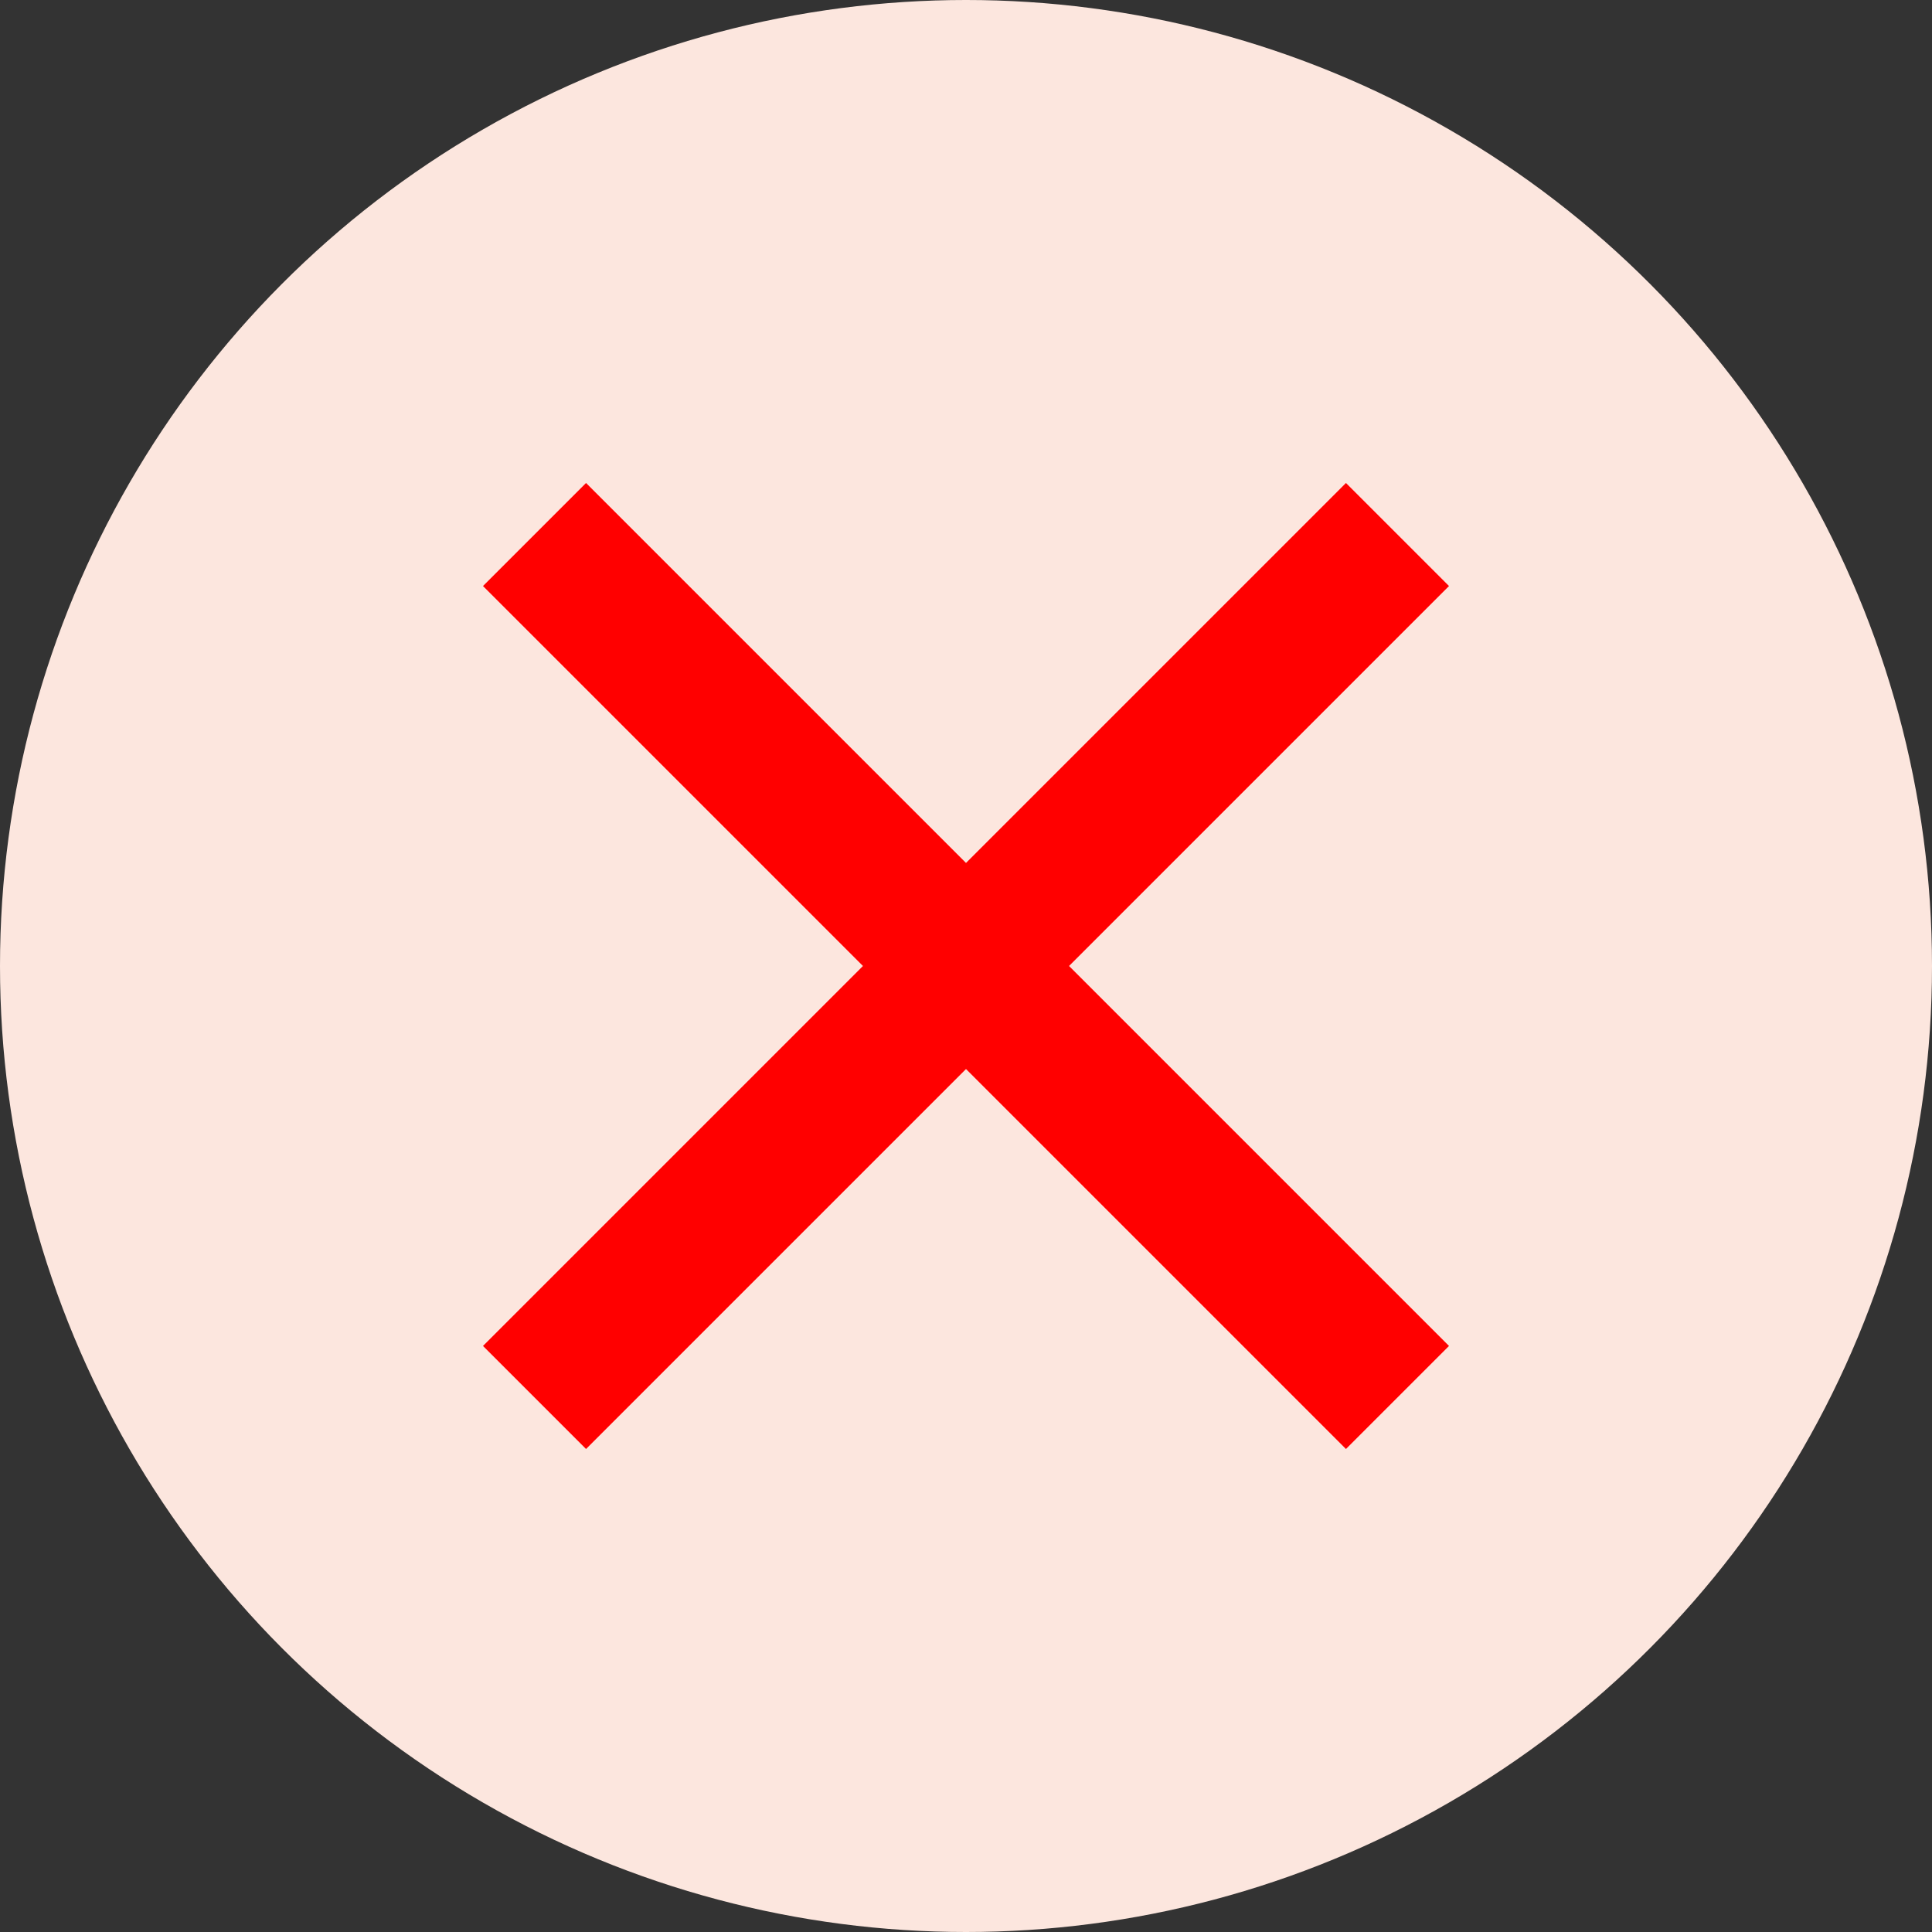
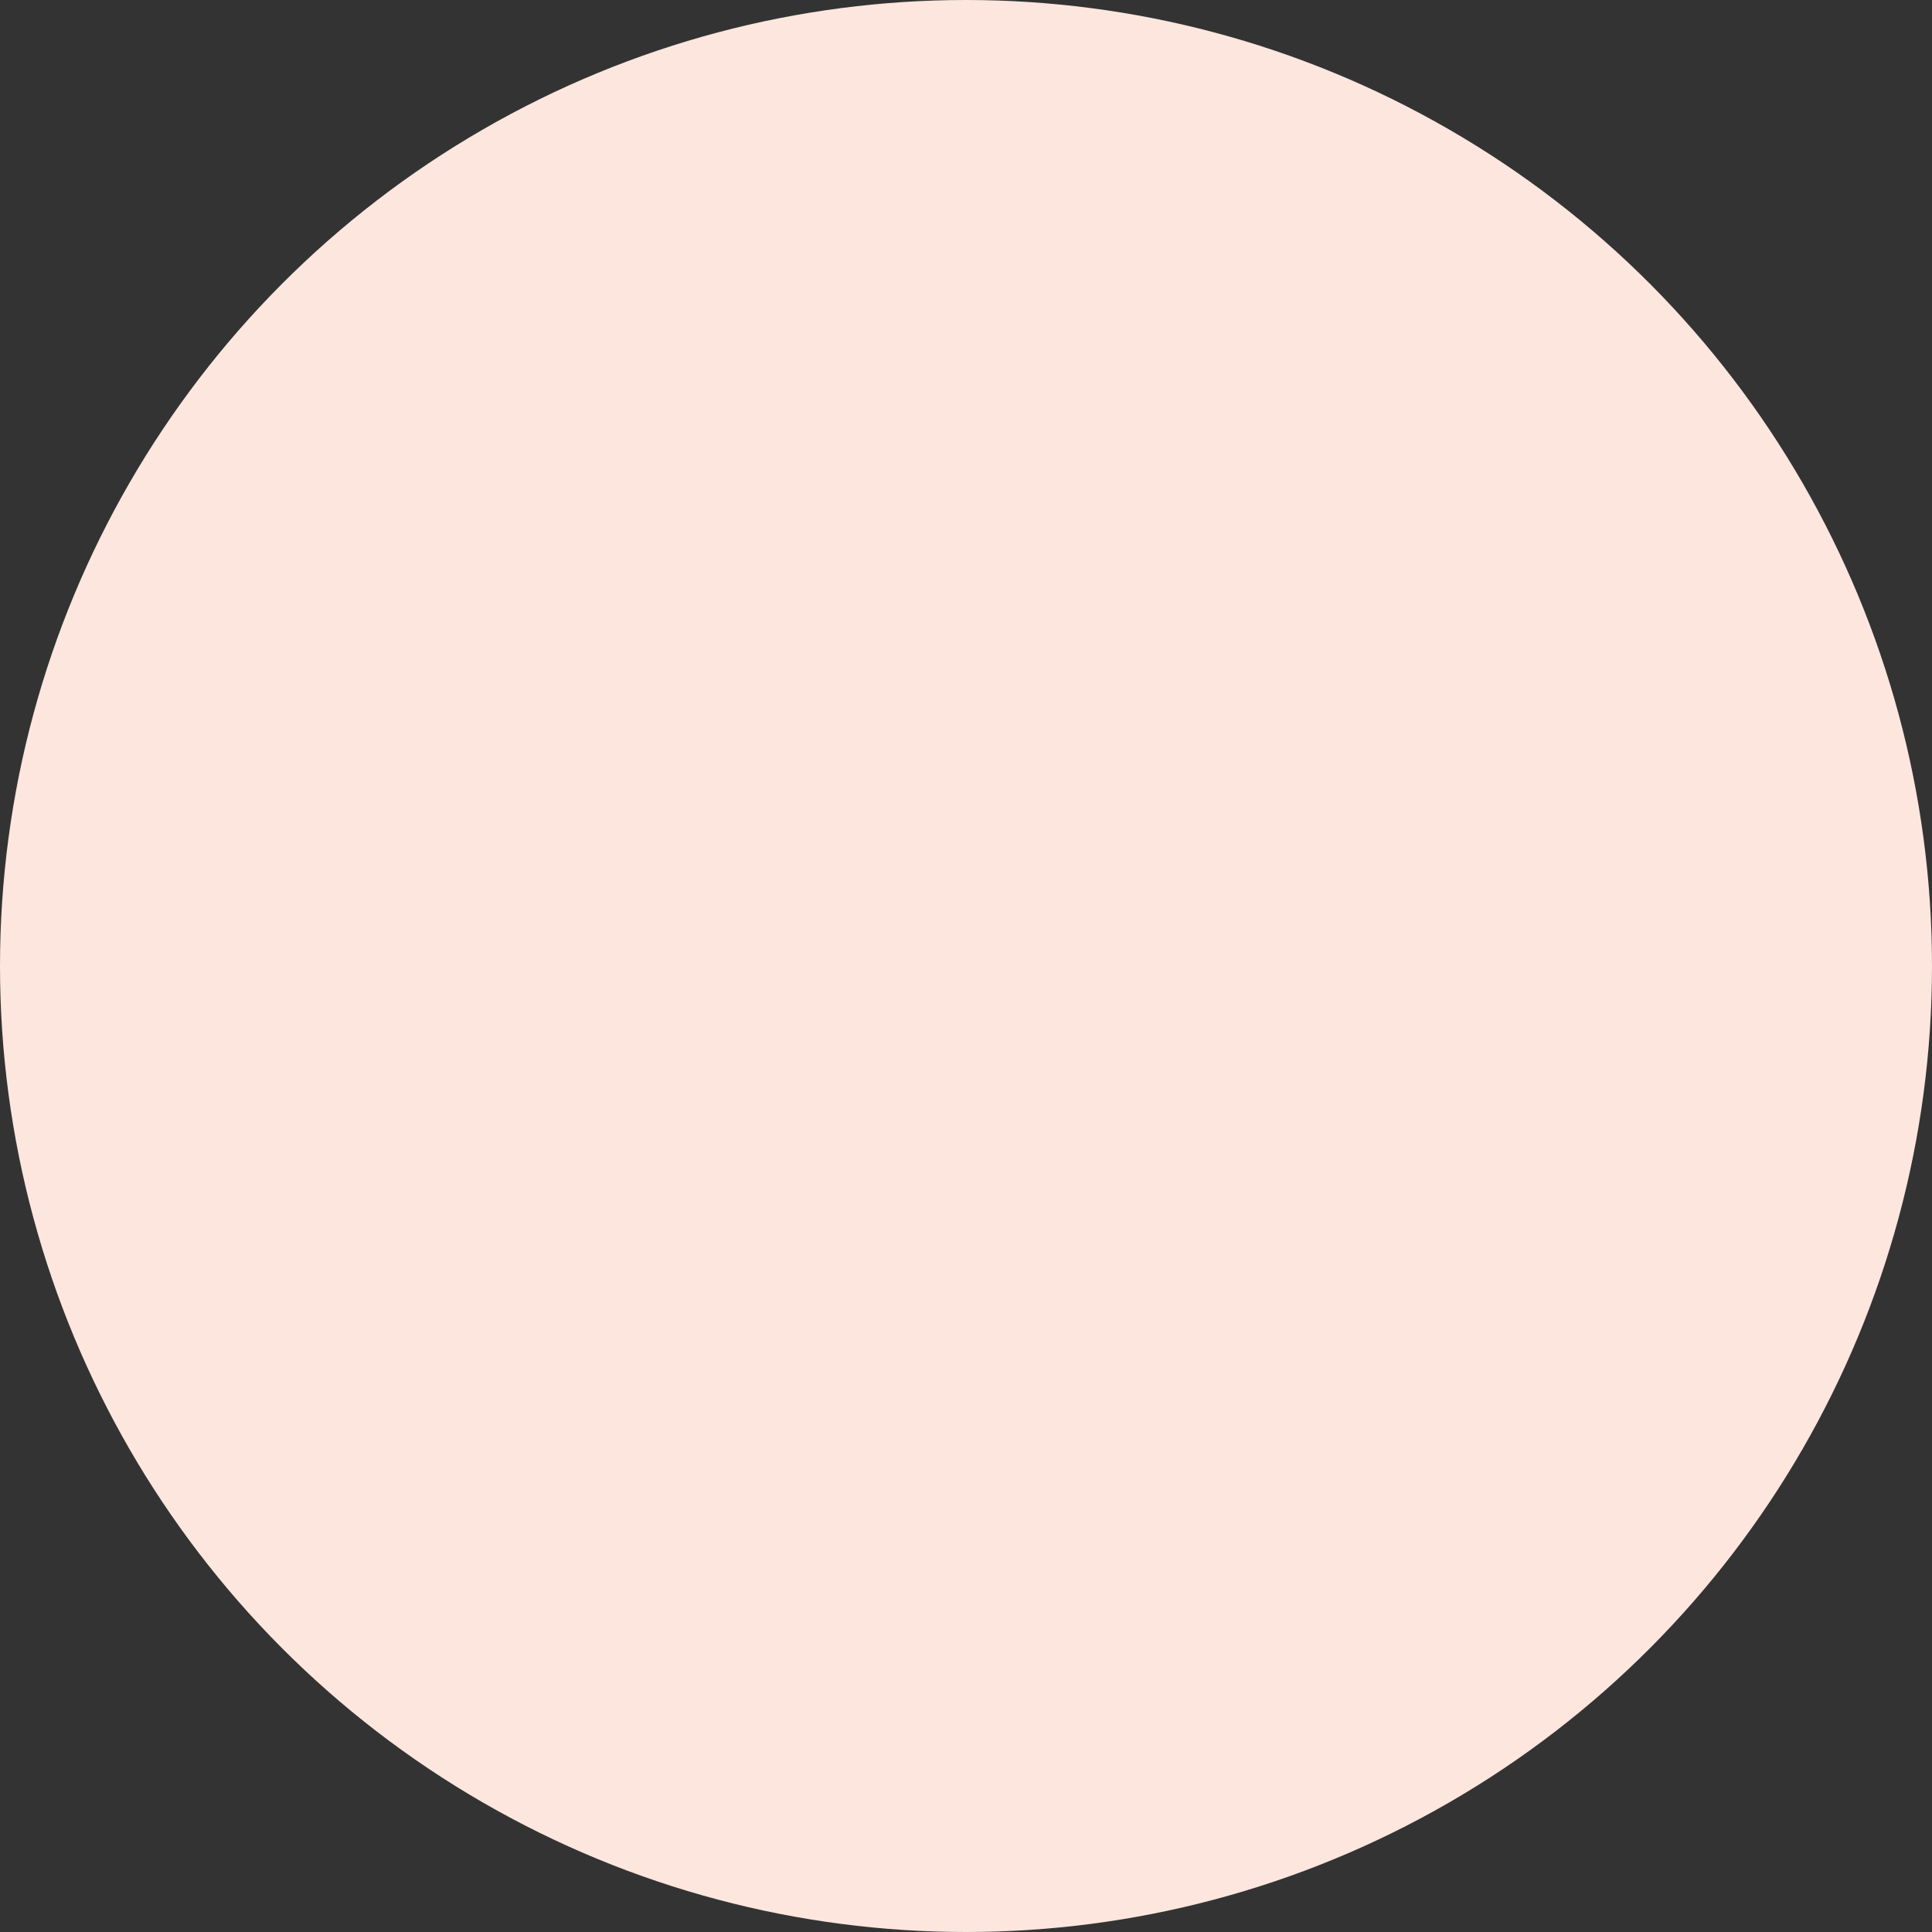
<svg xmlns="http://www.w3.org/2000/svg" id="_レイヤー_2" viewBox="0 0 12 12">
  <rect x="0" y="0" width="12" height="12" fill="#333333" stroke="none" />
  <defs>
    <style>.cls-1{fill:#fce6de;}.cls-1,.cls-2{stroke-width:0px;}.cls-2{fill:red;}</style>
  </defs>
  <g id="_レイヤー_1-2">
    <circle class="cls-1" cx="6" cy="6" r="6" />
-     <path class="cls-2" d="M3.64,9l-.64-.64,2.36-2.36-2.36-2.36.64-.64,2.36,2.36,2.36-2.36.64.64-2.36,2.36,2.36,2.36-.64.64-2.36-2.36-2.36,2.36Z" />
  </g>
</svg>